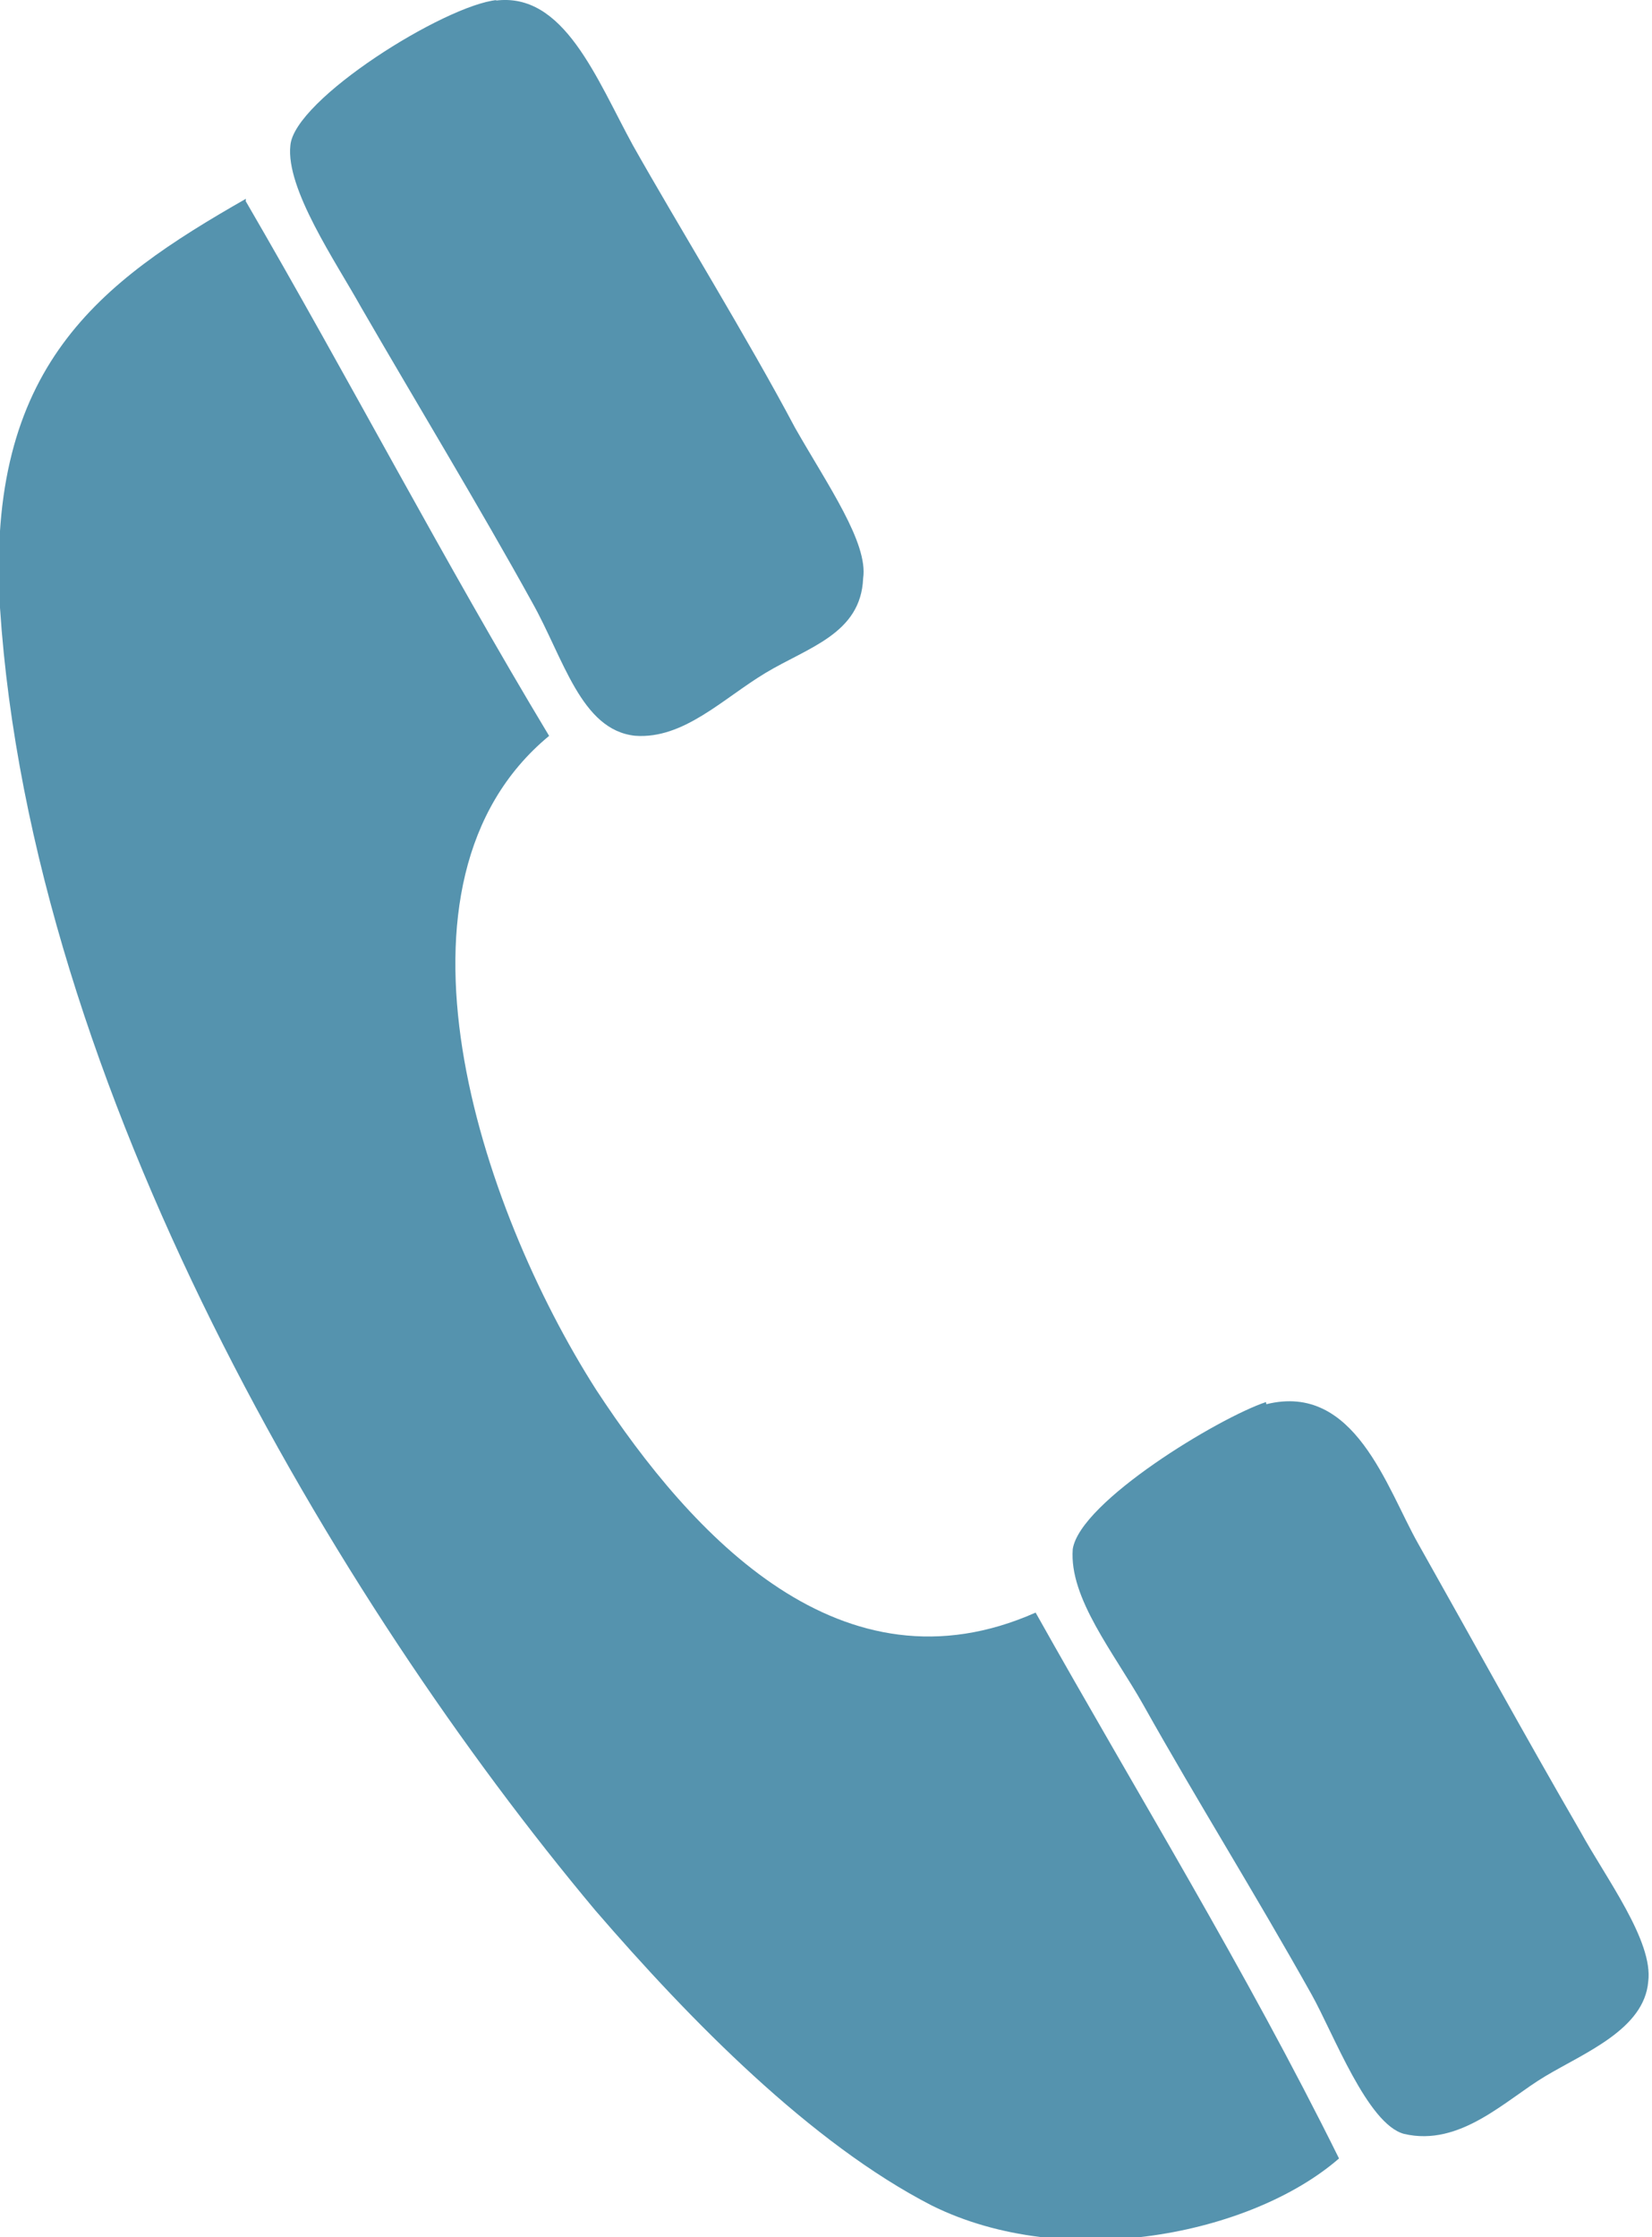
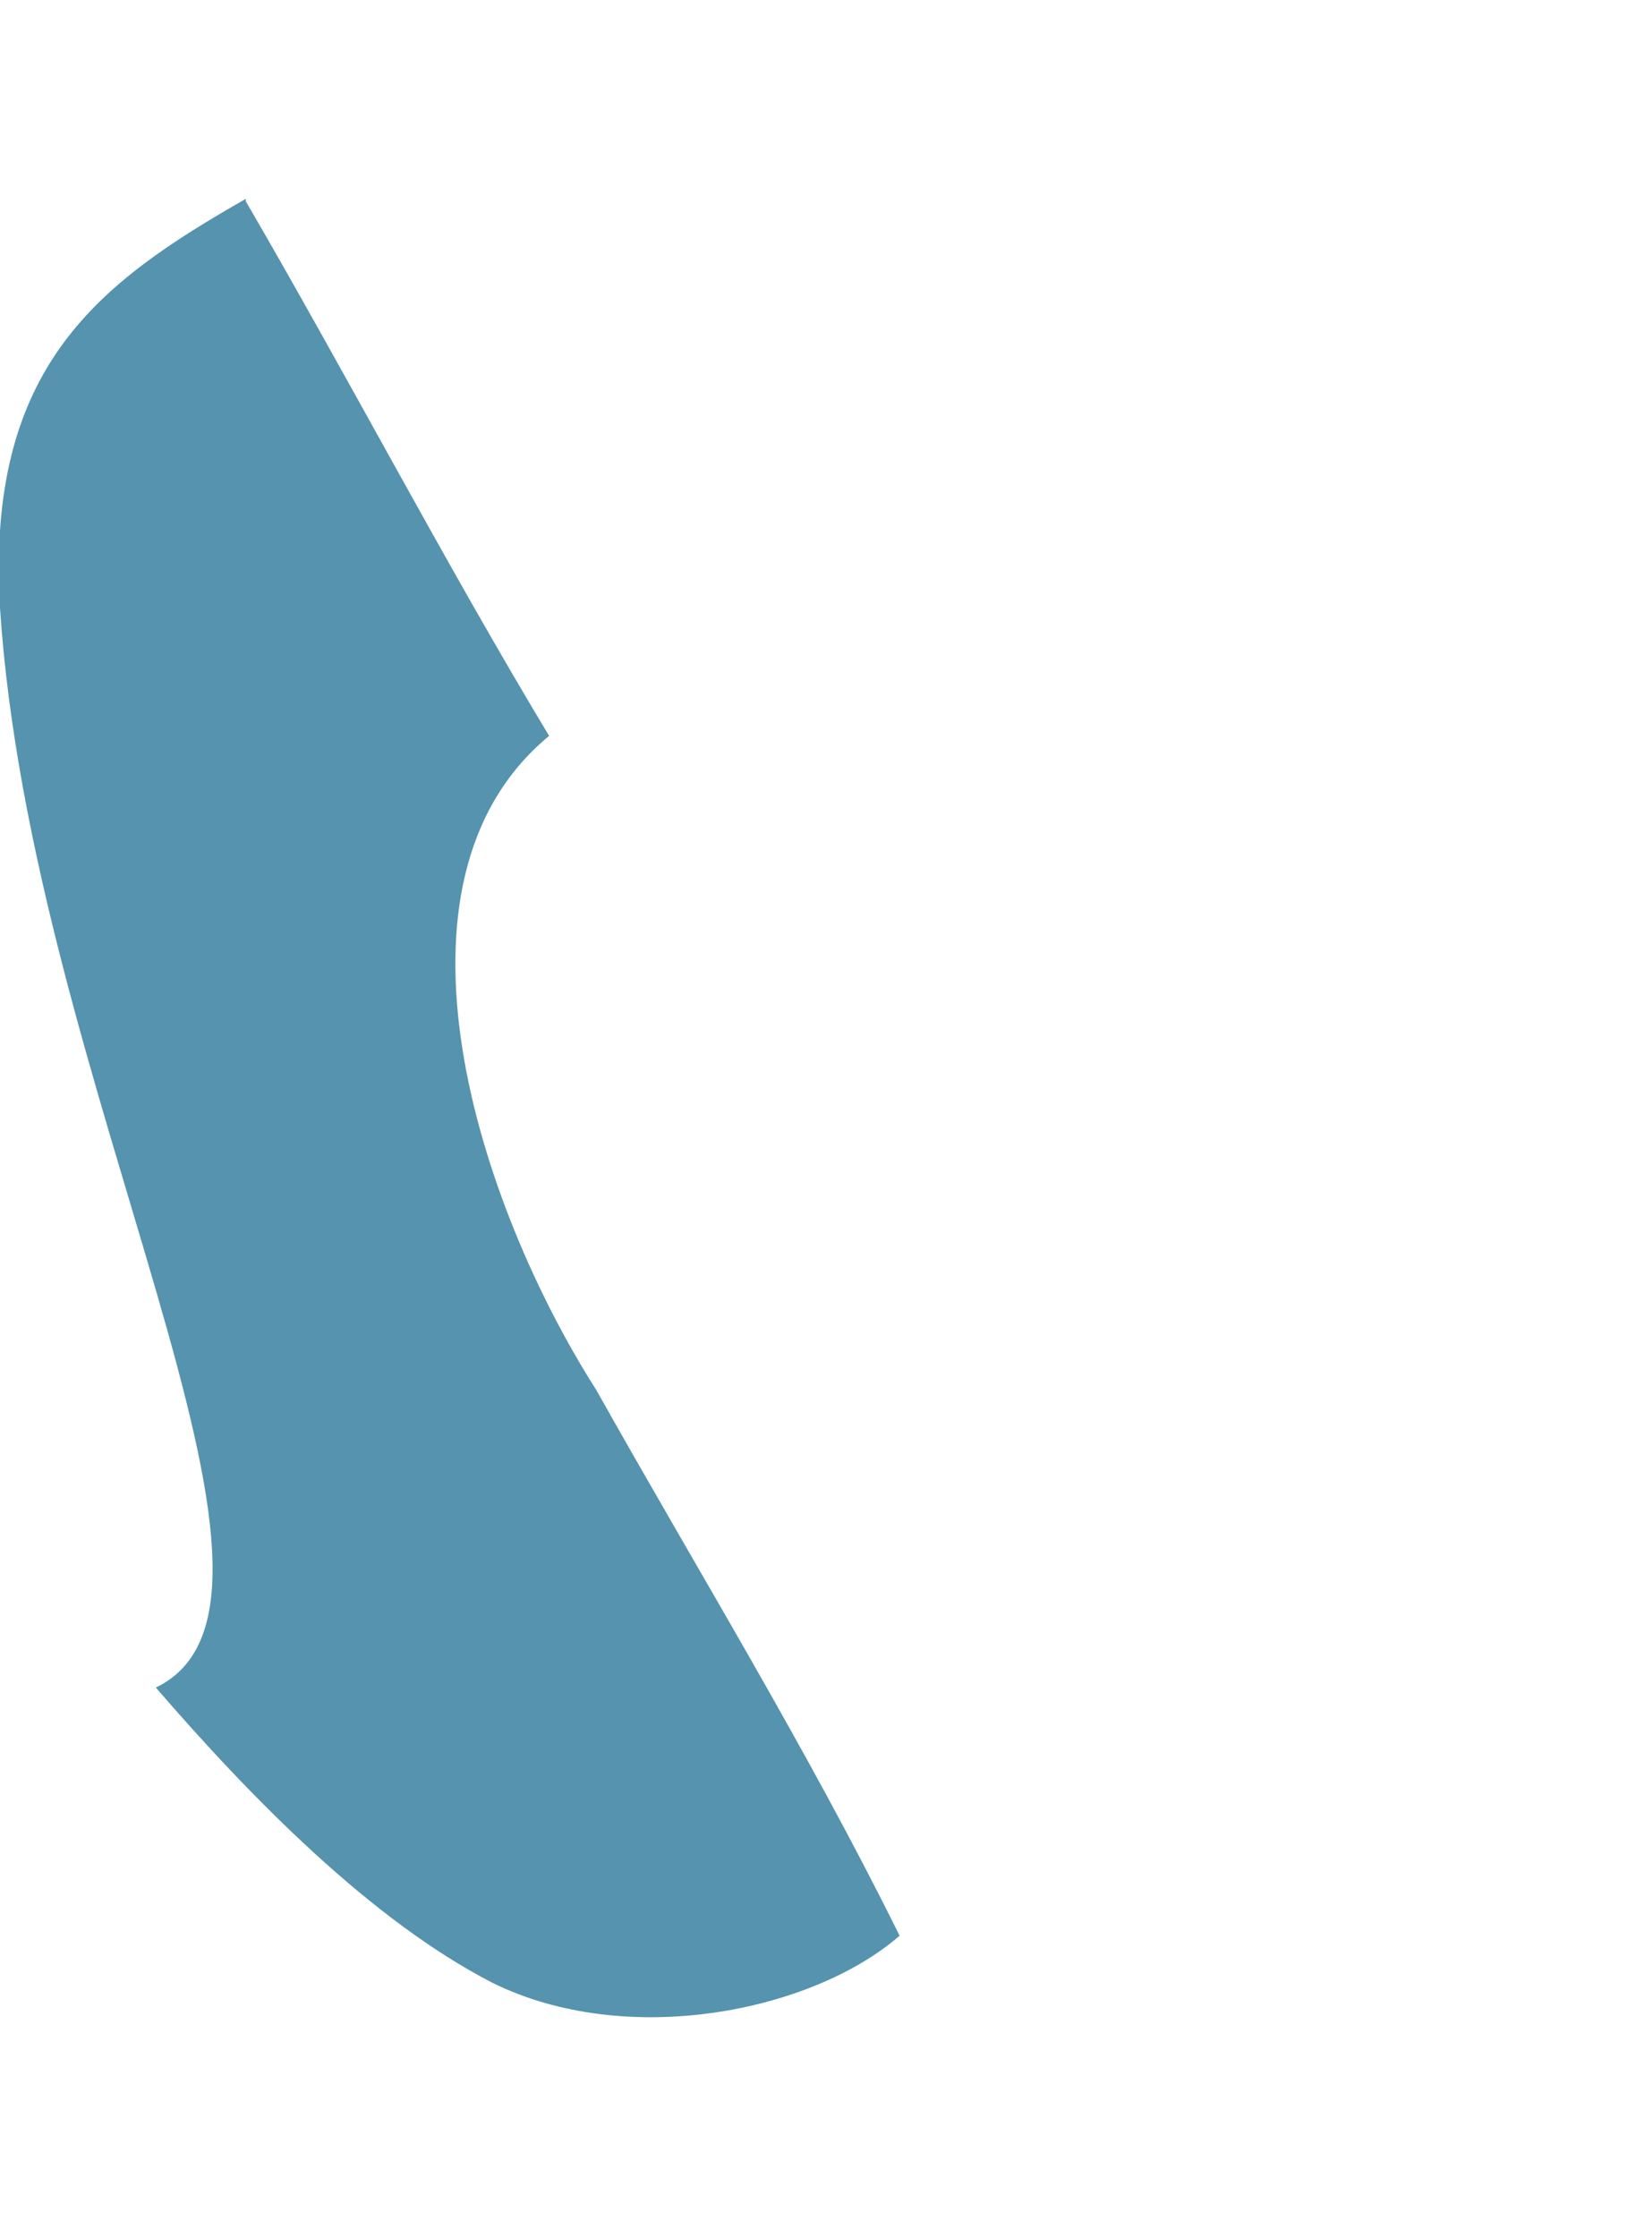
<svg xmlns="http://www.w3.org/2000/svg" viewBox="0 0 31.58 42.76">
-   <path fill="#5593AE" d="M9.471 0.012C10.78-0.16 11.4 1.5 12.1 2.78c0.845 1.5 2.2 3.7 3.1 5.4 c0.627 1.1 1.4 2.2 1.3 2.874c-0.043 1.062-1.051 1.318-1.868 1.81c-0.821 0.495-1.564 1.268-2.491 1.2 c-1.036-0.109-1.366-1.481-1.971-2.555C9.172 9.7 7.9 7.6 6.9 5.868c-0.483-0.867-1.44-2.26-1.349-3.088 C5.624 1.9 8.5 0.1 9.5 0" />
-   <path fill="#5593AE" d="M4.697 3.845c1.978 3.4 3.8 6.9 5.8 10.221c-3.384 2.796-1.335 9 0.9 12.5 c1.834 2.8 4.7 5.9 8.4 4.258c1.964 3.5 4 6.8 5.8 10.434c-1.68 1.46-5.224 2.168-7.784 0.9 c-2.318-1.192-4.621-3.542-6.434-5.643C6.429 30.6 0.6 20.8 0 11.617C-0.272 7 1.9 5.4 4.7 3.8" />
-   <path fill="#5593AE" d="M24.208 26.841c1.69-0.42 2.3 1.6 2.9 2.662c1.071 1.9 2 3.6 3.1 5.5 c0.493 0.9 1.4 2.1 1.3 2.874c-0.076 0.912-1.216 1.359-1.971 1.811c-0.752 0.448-1.622 1.354-2.699 1.1 c-0.697-0.188-1.344-1.91-1.764-2.662c-1.108-1.979-2.191-3.705-3.217-5.536c-0.555-0.987-1.423-2.041-1.35-2.98 C20.649 28.7 23.3 27.1 24.2 26.8" />
+   <path fill="#5593AE" d="M4.697 3.845c1.978 3.4 3.8 6.9 5.8 10.221c-3.384 2.796-1.335 9 0.9 12.5 c1.964 3.5 4 6.8 5.8 10.434c-1.68 1.46-5.224 2.168-7.784 0.9 c-2.318-1.192-4.621-3.542-6.434-5.643C6.429 30.6 0.6 20.8 0 11.617C-0.272 7 1.9 5.4 4.7 3.8" />
</svg>